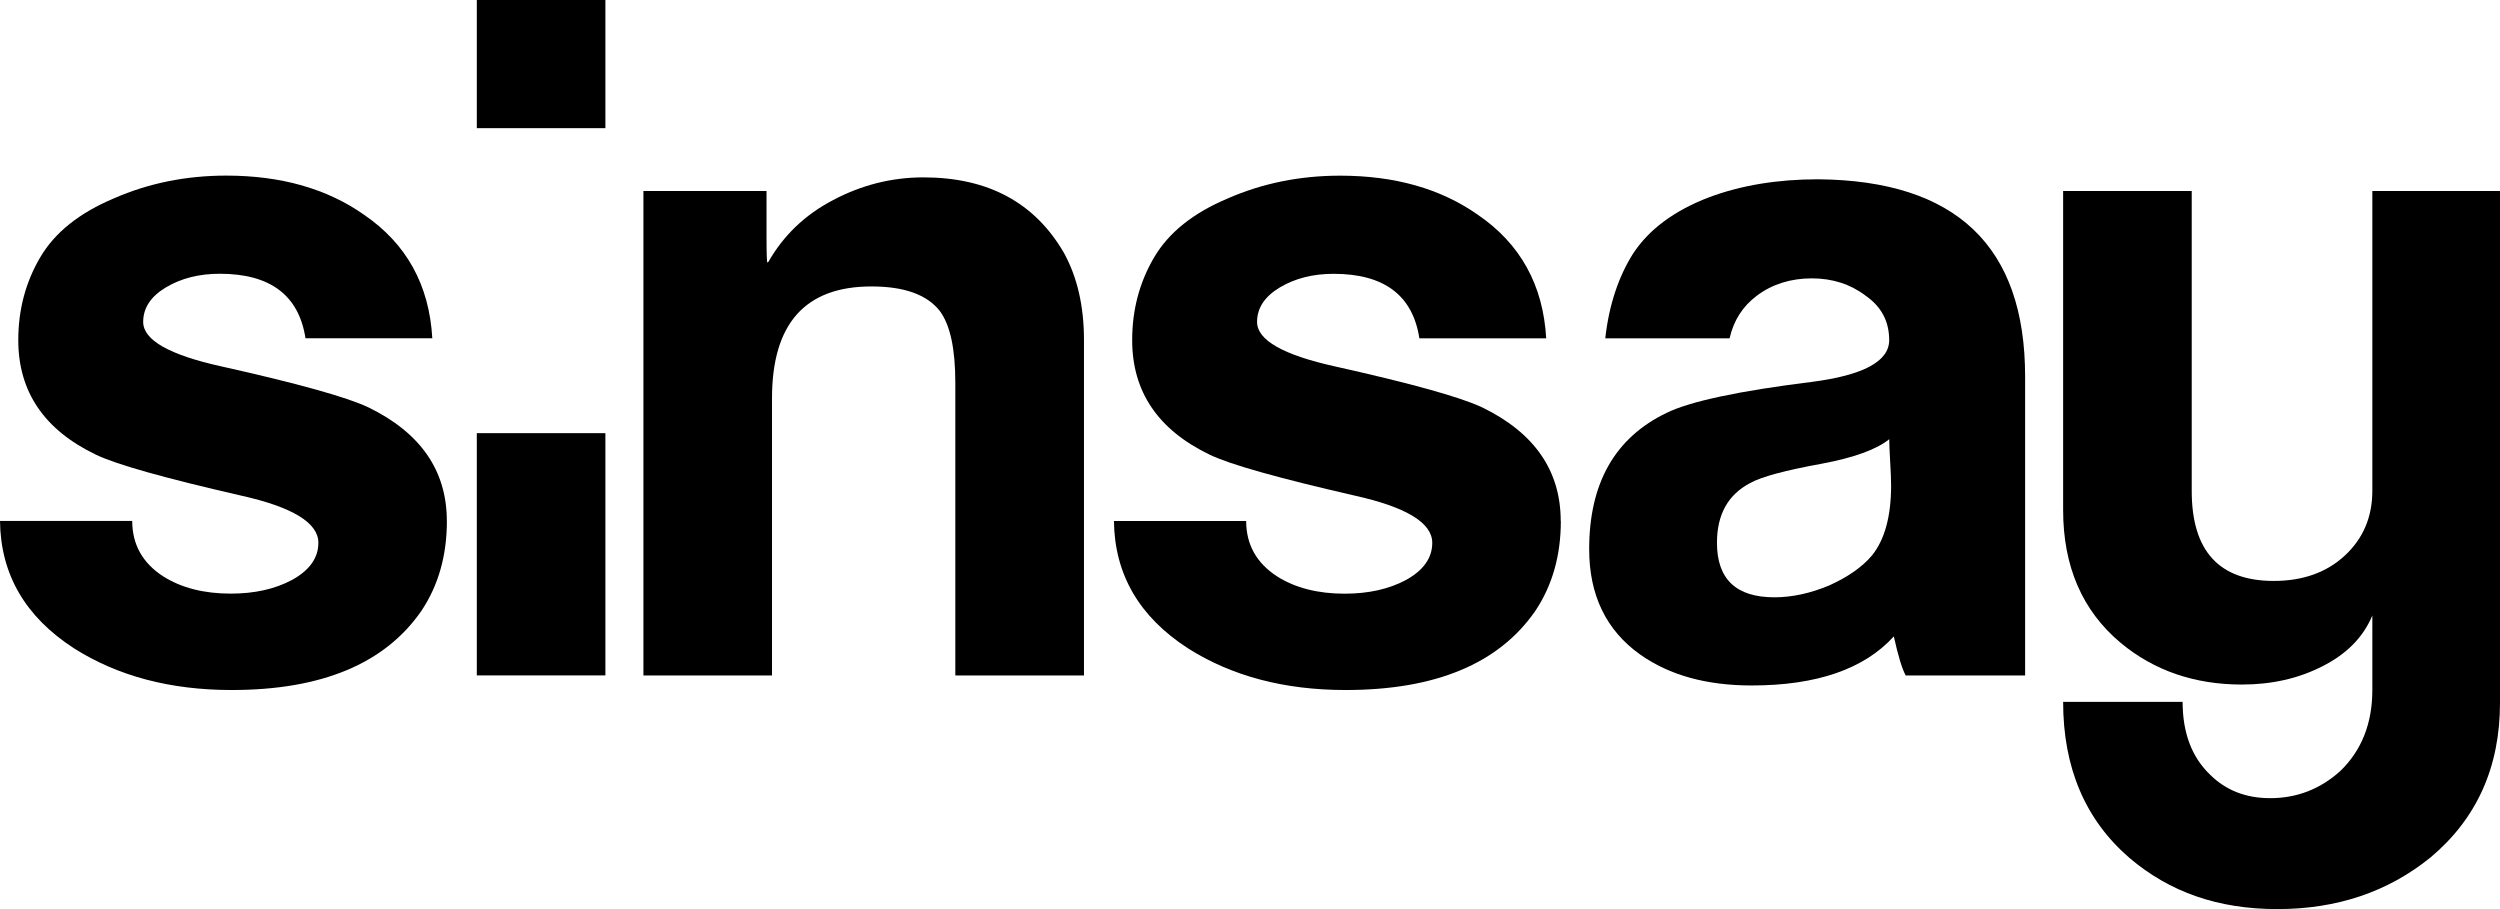
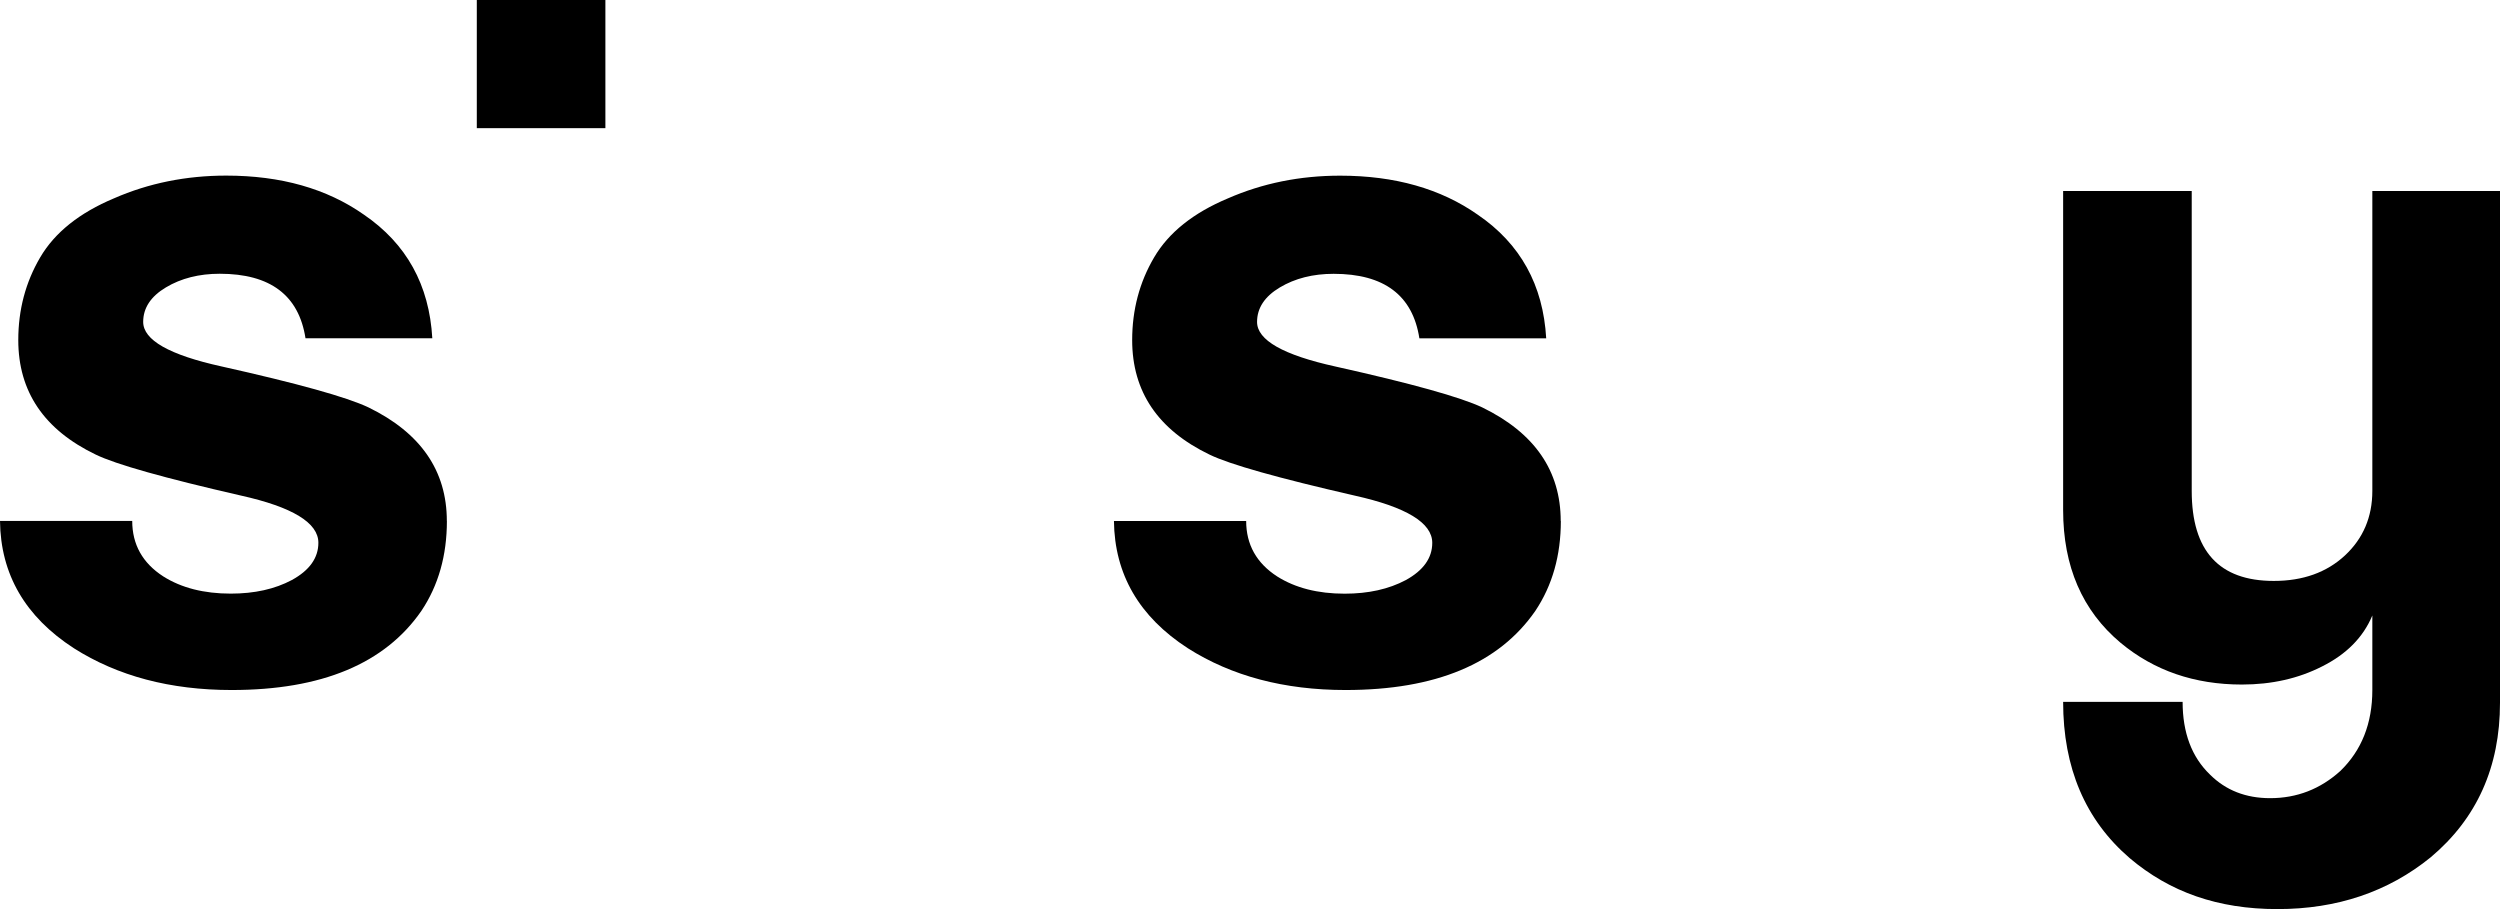
<svg xmlns="http://www.w3.org/2000/svg" width="154" height="56" viewBox="0 0 154 56" fill="none">
  <g clip-path="url(#clip0_61_419)">
    <path fill-rule="evenodd" clip-rule="evenodd" d="M27.529 32.089C27.529 34.217 27.005 36.065 25.955 37.633C23.707 40.883 19.811 42.505 14.269 42.505C10.487 42.505 7.246 41.645 4.55 39.931C1.553 37.99 0.037 35.376 0 32.089H8.145C8.145 33.544 8.783 34.683 10.056 35.506C11.178 36.215 12.565 36.567 14.216 36.567C15.676 36.567 16.932 36.288 17.981 35.728C19.067 35.133 19.612 34.367 19.612 33.435C19.612 32.203 18.018 31.234 14.834 30.525C10.113 29.443 7.136 28.604 5.9 28.004C2.716 26.472 1.126 24.122 1.126 20.948C1.126 19.08 1.578 17.382 2.476 15.854C3.375 14.322 4.892 13.111 7.027 12.215C9.161 11.283 11.463 10.817 13.935 10.817C17.306 10.817 20.132 11.619 22.418 13.224C25.041 15.015 26.443 17.552 26.63 20.839H18.819C18.408 18.189 16.648 16.863 13.537 16.863C12.264 16.863 11.158 17.143 10.223 17.702C9.287 18.261 8.82 18.971 8.82 19.83C8.82 20.948 10.43 21.864 13.651 22.573C18.331 23.619 21.348 24.458 22.694 25.094C25.915 26.663 27.525 28.997 27.525 32.093L27.529 32.089Z" fill="black" />
-     <path fill-rule="evenodd" clip-rule="evenodd" d="M66.769 41.609H58.848V23.578C58.848 21.487 58.531 20.012 57.892 19.157C57.103 18.148 55.701 17.645 53.68 17.645C49.597 17.645 47.556 19.939 47.556 24.531V41.609H39.635V11.765H47.218V14.565C47.218 15.647 47.239 16.191 47.275 16.191C47.275 16.154 47.291 16.134 47.332 16.134C48.267 14.492 49.597 13.224 51.321 12.324C53.082 11.392 54.936 10.926 56.884 10.926C60.853 10.926 63.74 12.474 65.537 15.575C66.362 17.07 66.773 18.861 66.773 20.952V41.613L66.769 41.609Z" fill="black" />
    <path fill-rule="evenodd" clip-rule="evenodd" d="M96.148 32.089C96.148 34.217 95.624 36.065 94.575 37.633C92.326 40.883 88.43 42.505 82.888 42.505C79.106 42.505 75.866 41.645 73.17 39.931C70.173 37.99 68.656 35.376 68.619 32.093H76.764C76.764 33.548 77.403 34.687 78.675 35.51C79.798 36.219 81.184 36.571 82.831 36.571C84.291 36.571 85.547 36.292 86.597 35.733C87.682 35.137 88.227 34.371 88.227 33.439C88.227 32.207 86.633 31.238 83.449 30.529C78.728 29.447 75.752 28.608 74.516 28.008C71.332 26.476 69.742 24.126 69.742 20.952C69.742 19.084 70.193 17.386 71.092 15.858C71.99 14.326 73.507 13.114 75.642 12.219C77.777 11.287 80.078 10.821 82.551 10.821C85.922 10.821 88.748 11.623 91.033 13.228C93.656 15.019 95.059 17.556 95.246 20.843H87.434C87.024 18.192 85.263 16.867 82.152 16.867C80.879 16.867 79.773 17.147 78.838 17.706C77.903 18.265 77.435 18.975 77.435 19.834C77.435 20.952 79.046 21.868 82.266 22.578C86.946 23.623 89.963 24.462 91.309 25.098C94.53 26.667 96.14 29.001 96.14 32.097L96.148 32.089Z" fill="black" />
-     <path fill-rule="evenodd" clip-rule="evenodd" d="M124.751 41.609H117.391C117.167 41.2 116.923 40.397 116.659 39.202C114.825 41.22 111.901 42.225 107.896 42.225C105.123 42.225 102.842 41.593 101.04 40.324C98.942 38.833 97.893 36.665 97.893 33.828C97.893 29.759 99.483 26.959 102.667 25.431C104.126 24.721 107.103 24.085 111.6 23.526C114.784 23.116 116.374 22.257 116.374 20.952C116.374 19.793 115.886 18.881 114.914 18.209C113.979 17.5 112.873 17.147 111.6 17.147C110.328 17.147 109.165 17.504 108.229 18.209C107.351 18.865 106.79 19.745 106.542 20.843H98.885C99.117 18.723 99.739 16.985 100.589 15.635C101.565 14.14 103.118 12.985 105.253 12.162C107.237 11.416 109.486 11.044 111.995 11.044C120.498 11.117 124.747 15.169 124.747 23.194V41.617L124.751 41.609ZM116.382 27.052C115.594 27.688 114.211 28.191 112.227 28.563C109.978 28.973 108.518 29.366 107.843 29.739C106.457 30.448 105.765 31.68 105.765 33.435C105.765 35.676 106.944 36.794 109.303 36.794C110.389 36.794 111.515 36.551 112.674 36.065C113.833 35.542 114.715 34.926 115.313 34.217C116.098 33.244 116.492 31.809 116.492 29.905C116.492 29.568 116.472 29.082 116.435 28.45C116.399 27.814 116.378 27.348 116.378 27.048L116.382 27.052Z" fill="black" />
    <path d="M37.292 0H29.371V7.895H37.292V0Z" fill="black" />
-     <path d="M37.292 26.683H29.371V41.605H37.292V26.683Z" fill="black" />
    <path fill-rule="evenodd" clip-rule="evenodd" d="M154 43.291C154 47.246 152.577 50.419 149.73 52.81C147.108 54.938 143.964 56 140.292 56C136.621 56 133.664 54.954 131.192 52.863C128.459 50.513 127.089 47.303 127.089 43.234H134.449C134.449 45.139 135.01 46.63 136.133 47.712C137.109 48.685 138.345 49.167 139.841 49.167C141.488 49.167 142.932 48.608 144.168 47.489C145.477 46.221 146.136 44.559 146.136 42.505V37.913C145.575 39.258 144.542 40.3 143.045 41.05C141.586 41.795 139.939 42.168 138.101 42.168C135.181 42.168 132.688 41.309 130.627 39.595C128.268 37.617 127.089 34.889 127.089 31.42V11.765H135.01V30.241C135.01 33.937 136.694 35.785 140.065 35.785C141.862 35.785 143.322 35.262 144.448 34.217C145.571 33.171 146.136 31.846 146.136 30.241V11.765H154V43.291Z" fill="black" />
  </g>
  <defs>
    <clipPath id="clip0_61_419">
      <rect width="154" height="56" fill="white" />
    </clipPath>
  </defs>
</svg>